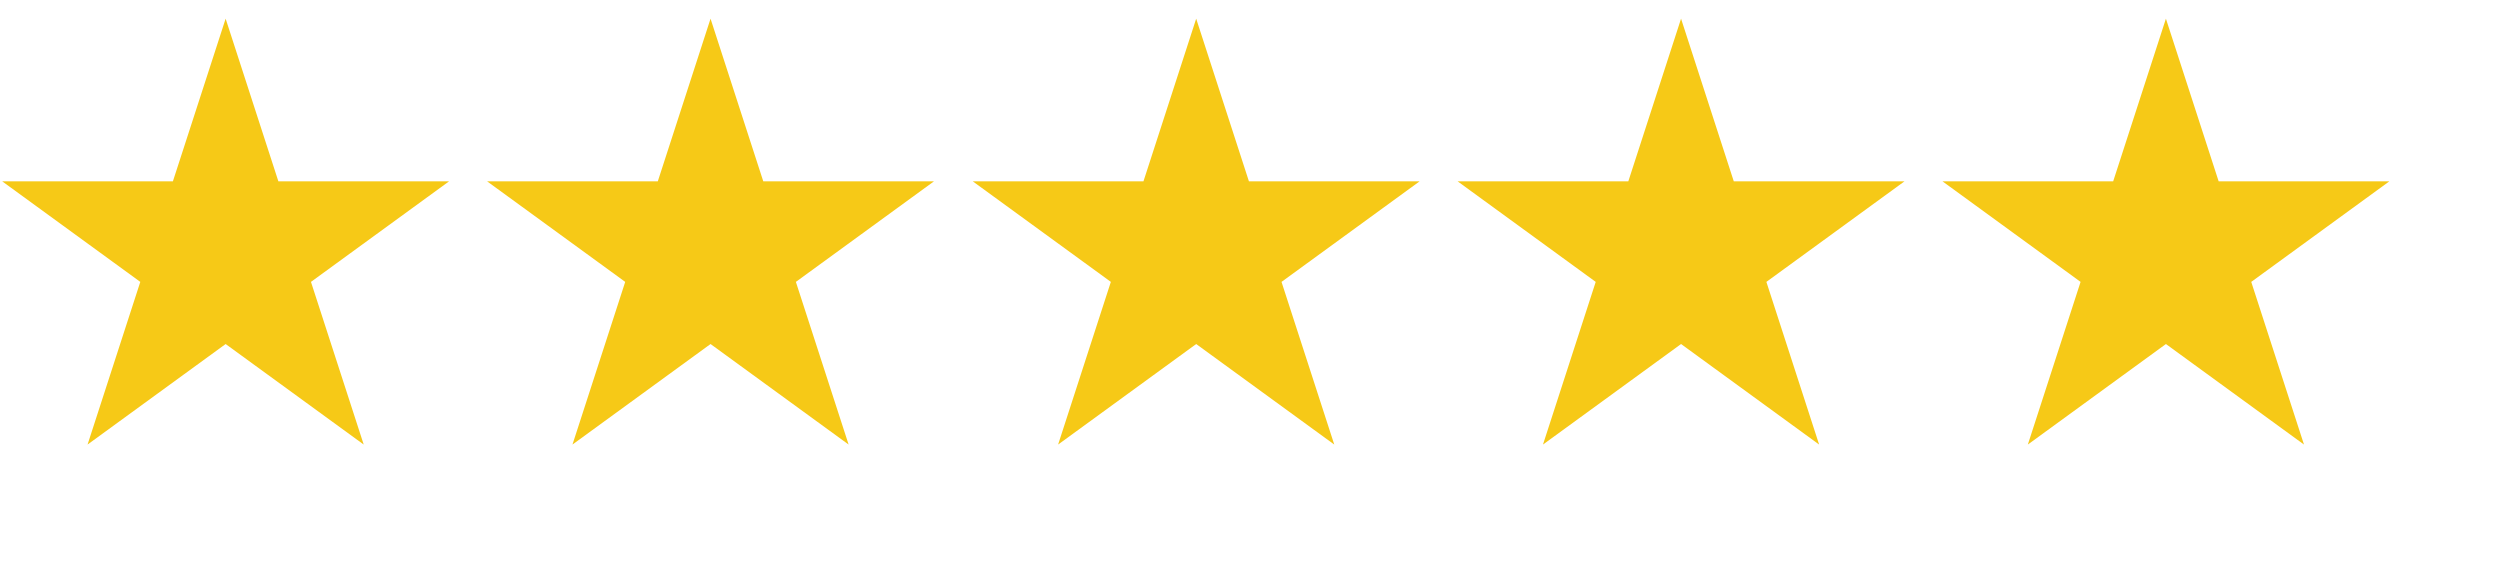
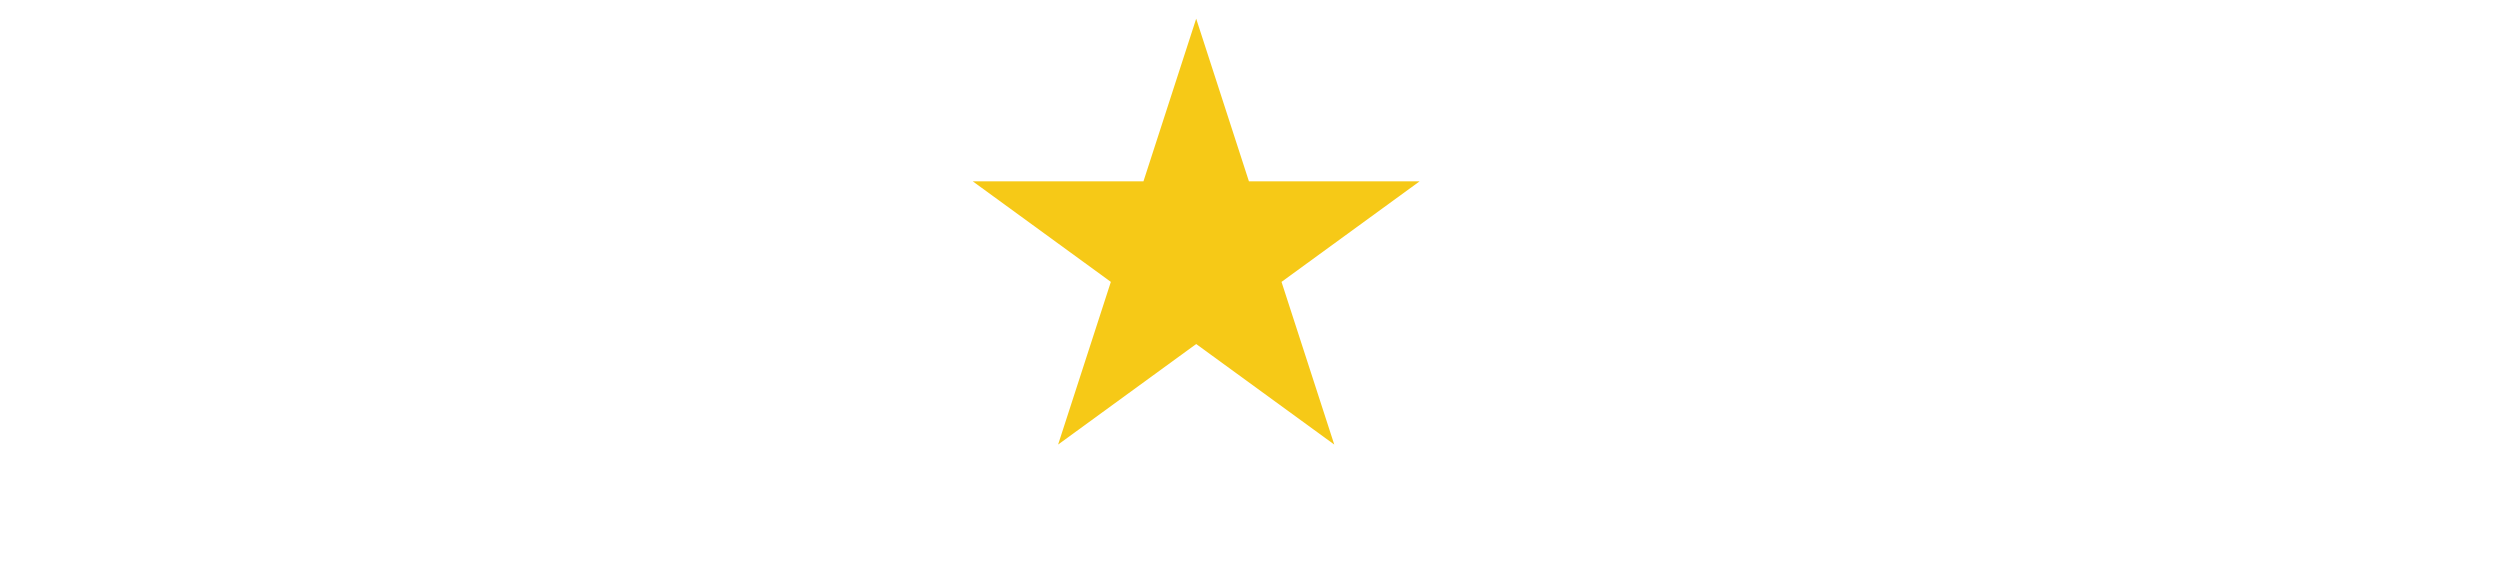
<svg xmlns="http://www.w3.org/2000/svg" version="1.0" preserveAspectRatio="xMidYMid meet" height="374" viewBox="0 0 1230 280.5" zoomAndPan="magnify" width="1640">
  <defs>
    <clipPath id="17d7a04e0e">
      <path clip-rule="nonzero" d="M 1.094 9.191 L 221 9.191 L 221 218.723 L 1.094 218.723 Z M 1.094 9.191" />
    </clipPath>
    <clipPath id="8aa61df938">
-       <path clip-rule="nonzero" d="M 111.012 9.191 L 136.961 89.223 L 220.93 89.223 L 152.996 138.688 L 178.945 218.723 L 111.012 169.258 L 43.078 218.723 L 69.027 138.688 L 1.094 89.223 L 85.062 89.223 Z M 111.012 9.191" />
-     </clipPath>
+       </clipPath>
    <clipPath id="f183857a40">
      <path clip-rule="nonzero" d="M 239.668 9.191 L 459.84 9.191 L 459.84 218.723 L 239.668 218.723 Z M 239.668 9.191" />
    </clipPath>
    <clipPath id="02b5de31bb">
-       <path clip-rule="nonzero" d="M 349.586 9.191 L 375.535 89.223 L 459.504 89.223 L 391.57 138.688 L 417.52 218.723 L 349.586 169.258 L 281.652 218.723 L 307.602 138.688 L 239.668 89.223 L 323.637 89.223 Z M 349.586 9.191" />
-     </clipPath>
+       </clipPath>
    <clipPath id="1dd426d6bb">
      <path clip-rule="nonzero" d="M 478.605 9.191 L 698.777 9.191 L 698.777 218.723 L 478.605 218.723 Z M 478.605 9.191" />
    </clipPath>
    <clipPath id="8415fa719d">
      <path clip-rule="nonzero" d="M 588.523 9.191 L 614.473 89.223 L 698.441 89.223 L 630.508 138.688 L 656.457 218.723 L 588.523 169.258 L 520.59 218.723 L 546.539 138.688 L 478.605 89.223 L 562.578 89.223 Z M 588.523 9.191" />
    </clipPath>
    <clipPath id="d4e4fa1120">
-       <path clip-rule="nonzero" d="M 717.16 9.191 L 937 9.191 L 937 218.723 L 717.16 218.723 Z M 717.16 9.191" />
-     </clipPath>
+       </clipPath>
    <clipPath id="fe2a22db59">
-       <path clip-rule="nonzero" d="M 827.078 9.191 L 853.023 89.223 L 936.996 89.223 L 869.062 138.688 L 895.008 218.723 L 827.078 169.258 L 759.145 218.723 L 785.09 138.688 L 717.16 89.223 L 801.129 89.223 Z M 827.078 9.191" />
-     </clipPath>
+       </clipPath>
    <clipPath id="a1b56ad927">
      <path clip-rule="nonzero" d="M 955.711 9.191 L 1175.883 9.191 L 1175.883 218.723 L 955.711 218.723 Z M 955.711 9.191" />
    </clipPath>
    <clipPath id="0044f97067">
      <path clip-rule="nonzero" d="M 1065.629 9.191 L 1091.578 89.223 L 1175.547 89.223 L 1107.613 138.688 L 1133.562 218.723 L 1065.629 169.258 L 997.695 218.723 L 1023.645 138.688 L 955.711 89.223 L 1039.68 89.223 Z M 1065.629 9.191" />
    </clipPath>
  </defs>
  <g clip-path="url(#17d7a04e0e)">
    <g clip-path="url(#8aa61df938)">
      <path fill-rule="nonzero" fill-opacity="1" d="M 1.094 9.191 L 221.266 9.191 L 221.266 218.723 L 1.094 218.723 Z M 1.094 9.191" fill="#f6c917" />
    </g>
  </g>
  <g clip-path="url(#f183857a40)">
    <g clip-path="url(#02b5de31bb)">
      <path fill-rule="nonzero" fill-opacity="1" d="M 239.668 9.191 L 459.84 9.191 L 459.84 218.723 L 239.668 218.723 Z M 239.668 9.191" fill="#f6c917" />
    </g>
  </g>
  <g clip-path="url(#1dd426d6bb)">
    <g clip-path="url(#8415fa719d)">
      <path fill-rule="nonzero" fill-opacity="1" d="M 478.605 9.191 L 698.777 9.191 L 698.777 218.723 L 478.605 218.723 Z M 478.605 9.191" fill="#f6c917" />
    </g>
  </g>
  <g clip-path="url(#d4e4fa1120)">
    <g clip-path="url(#fe2a22db59)">
      <path fill-rule="nonzero" fill-opacity="1" d="M 717.16 9.191 L 937.328 9.191 L 937.328 218.723 L 717.16 218.723 Z M 717.16 9.191" fill="#f6c917" />
    </g>
  </g>
  <g clip-path="url(#a1b56ad927)">
    <g clip-path="url(#0044f97067)">
-       <path fill-rule="nonzero" fill-opacity="1" d="M 955.711 9.191 L 1175.883 9.191 L 1175.883 218.723 L 955.711 218.723 Z M 955.711 9.191" fill="#f6c917" />
-     </g>
+       </g>
  </g>
</svg>